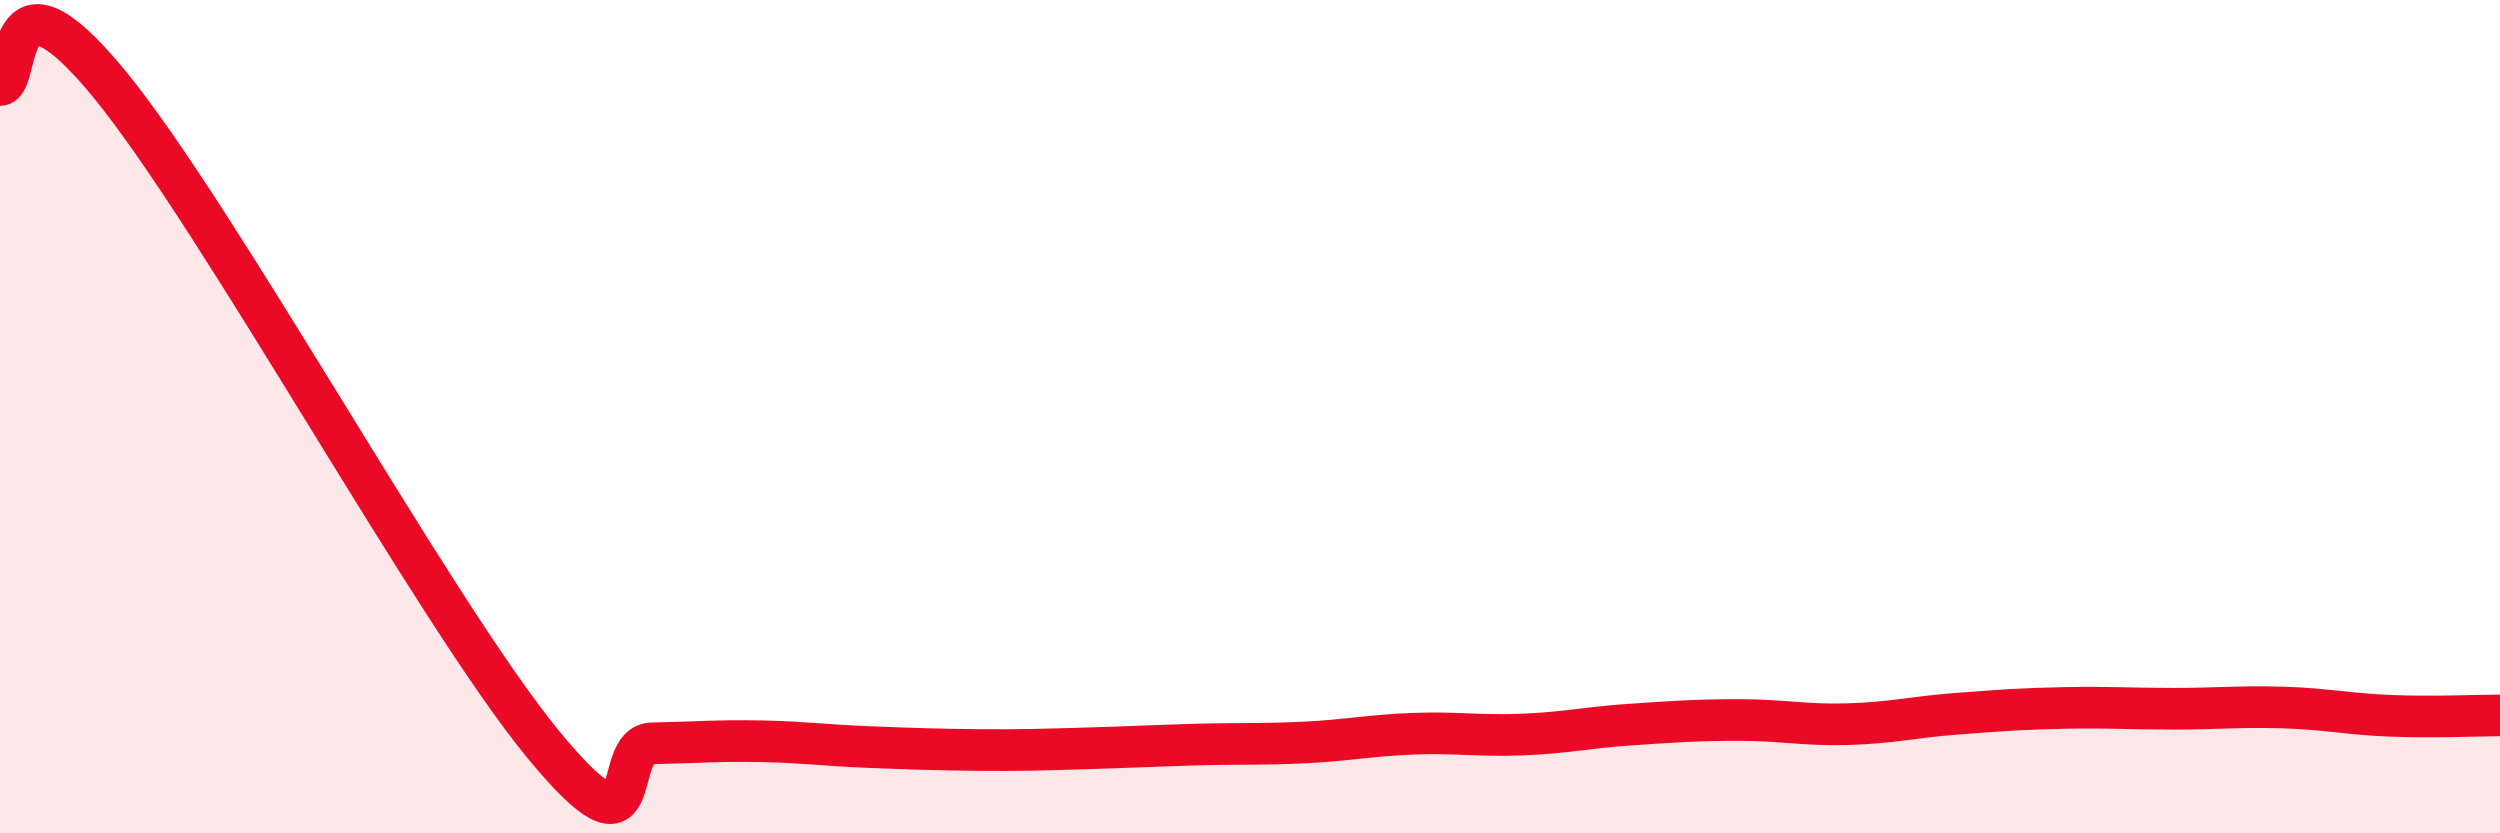
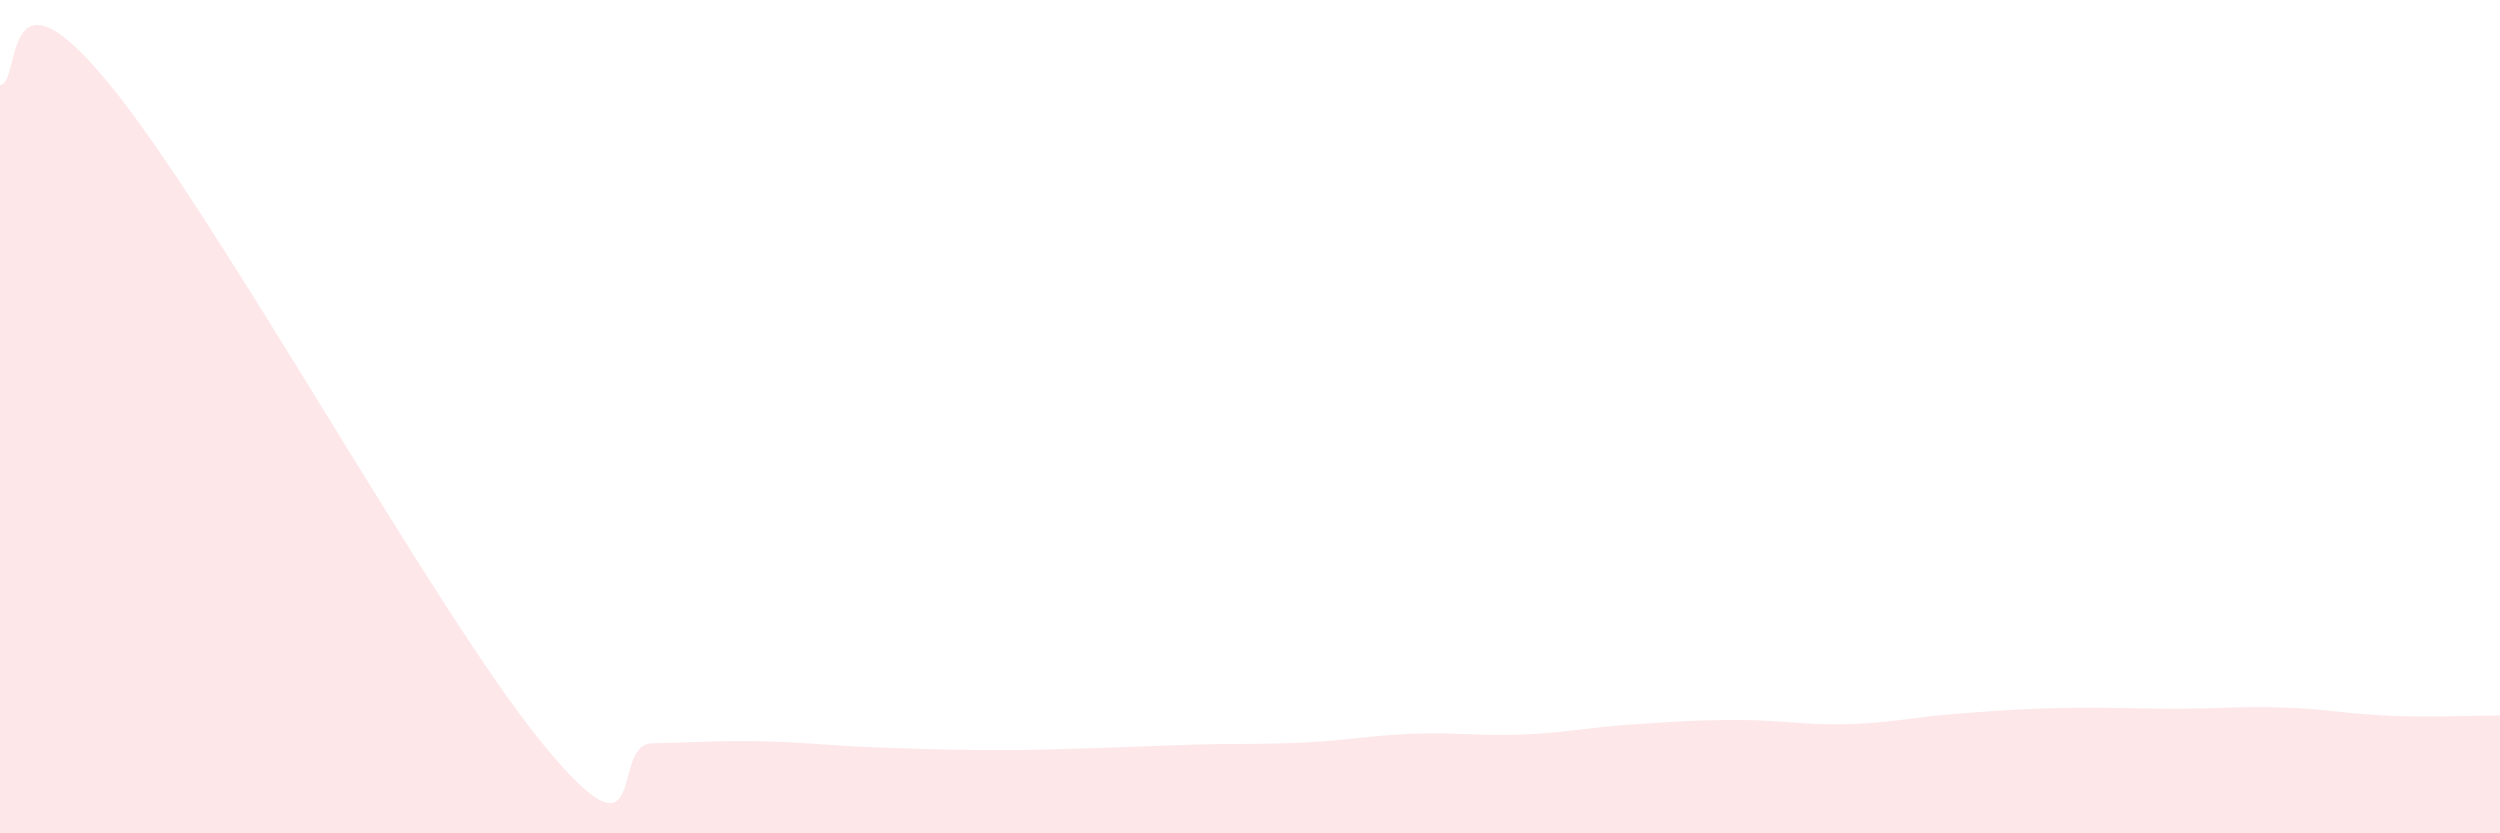
<svg xmlns="http://www.w3.org/2000/svg" width="60" height="20" viewBox="0 0 60 20">
  <path d="M 0,2.04 C 0.52,2.03 0,-1.17 2.61,2 C 5.22,5.17 10.43,14.7 13.04,17.87 C 15.65,21.04 14.61,17.86 15.65,17.84 C 16.69,17.82 17.22,17.77 18.26,17.79 C 19.3,17.81 19.83,17.89 20.87,17.93 C 21.91,17.97 22.44,17.99 23.48,18 C 24.52,18.01 25.05,17.99 26.09,17.96 C 27.13,17.93 27.66,17.9 28.7,17.87 C 29.74,17.84 30.26,17.87 31.3,17.82 C 32.34,17.77 32.87,17.65 33.91,17.61 C 34.95,17.57 35.48,17.67 36.52,17.63 C 37.56,17.59 38.09,17.46 39.13,17.39 C 40.17,17.32 40.7,17.28 41.74,17.28 C 42.78,17.28 43.31,17.41 44.35,17.38 C 45.39,17.35 45.92,17.21 46.96,17.13 C 48,17.05 48.53,17.01 49.57,16.99 C 50.61,16.97 51.13,17.01 52.17,17.01 C 53.21,17.01 53.74,16.95 54.78,16.98 C 55.82,17.01 56.35,17.14 57.39,17.18 C 58.43,17.22 59.48,17.17 60,17.17L60 20L0 20Z" fill="#EB0A25" opacity="0.1" stroke-linecap="round" stroke-linejoin="round" />
-   <path d="M 0,2.04 C 0.52,2.03 0,-1.17 2.61,2 C 5.22,5.17 10.43,14.7 13.04,17.87 C 15.65,21.04 14.61,17.86 15.65,17.84 C 16.69,17.82 17.22,17.77 18.26,17.79 C 19.3,17.81 19.83,17.89 20.87,17.93 C 21.91,17.97 22.44,17.99 23.48,18 C 24.52,18.01 25.05,17.99 26.09,17.96 C 27.13,17.93 27.66,17.9 28.7,17.87 C 29.74,17.84 30.26,17.87 31.3,17.82 C 32.34,17.77 32.87,17.65 33.91,17.61 C 34.95,17.57 35.48,17.67 36.52,17.63 C 37.56,17.59 38.09,17.46 39.13,17.39 C 40.17,17.32 40.7,17.28 41.74,17.28 C 42.78,17.28 43.31,17.41 44.35,17.38 C 45.39,17.35 45.92,17.21 46.96,17.13 C 48,17.05 48.53,17.01 49.57,16.99 C 50.61,16.97 51.13,17.01 52.17,17.01 C 53.21,17.01 53.74,16.95 54.78,16.98 C 55.82,17.01 56.35,17.14 57.39,17.18 C 58.43,17.22 59.48,17.17 60,17.17" stroke="#EB0A25" stroke-width="1" fill="none" stroke-linecap="round" stroke-linejoin="round" />
</svg>